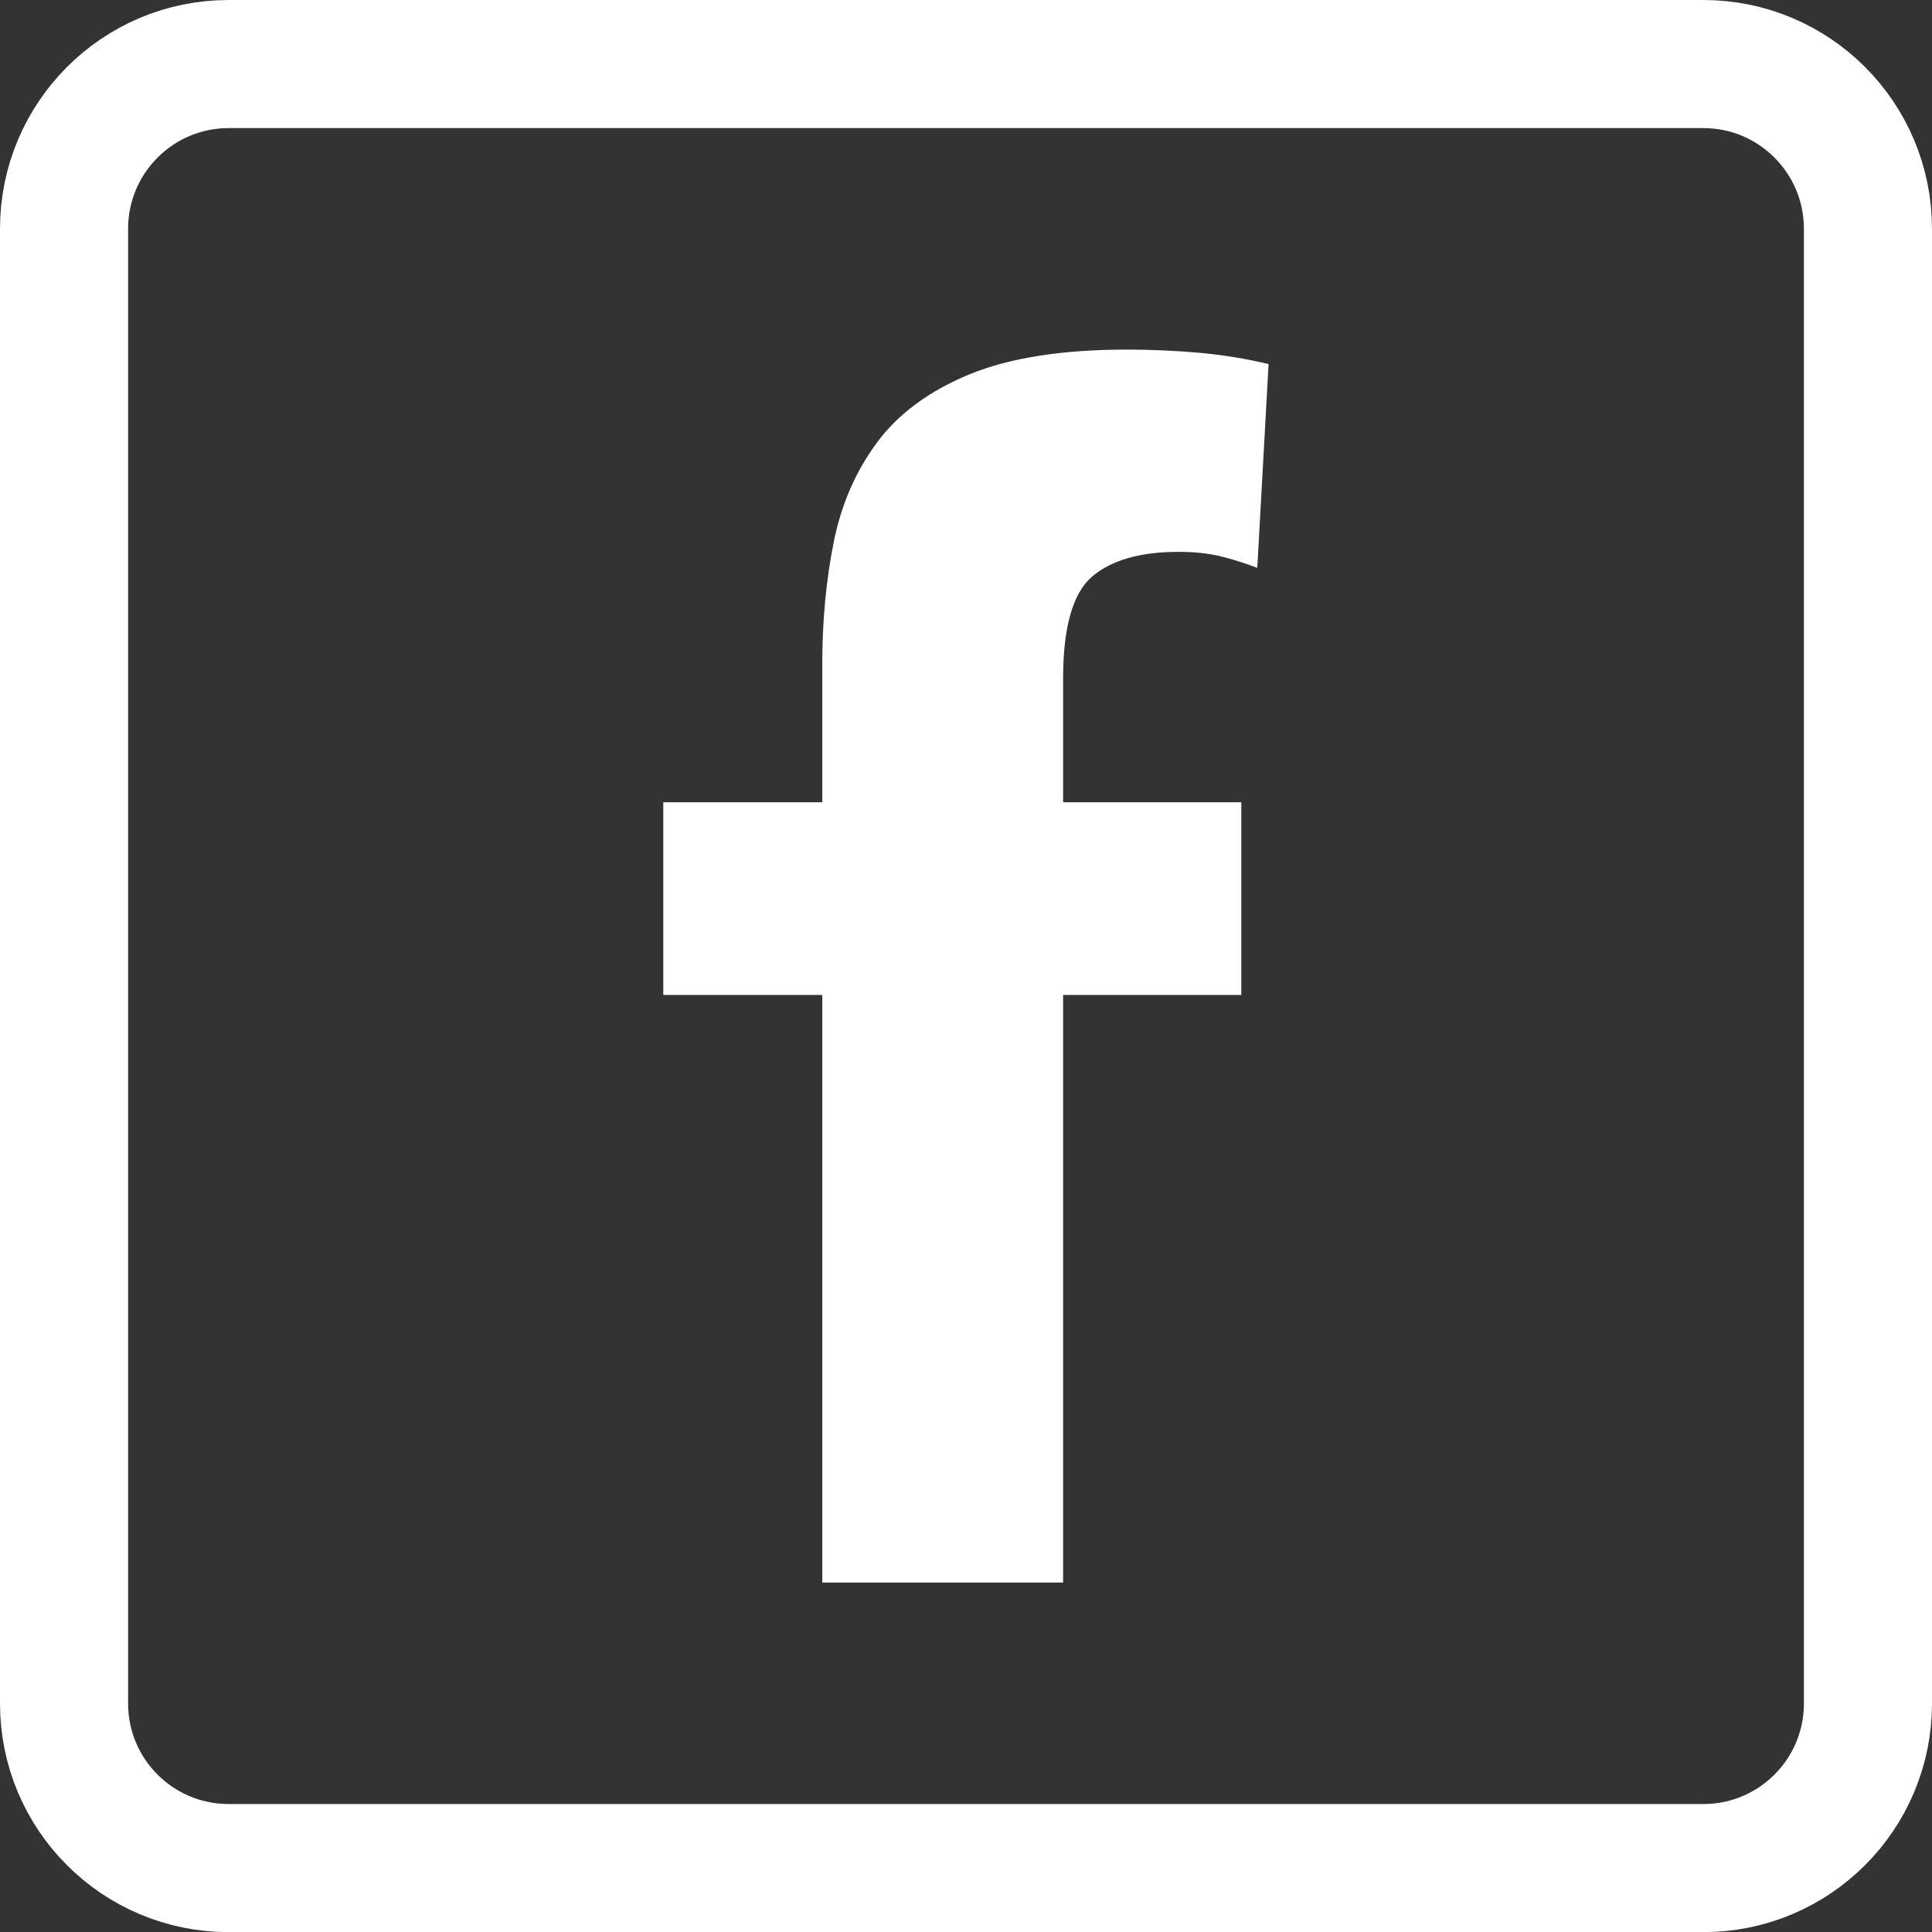
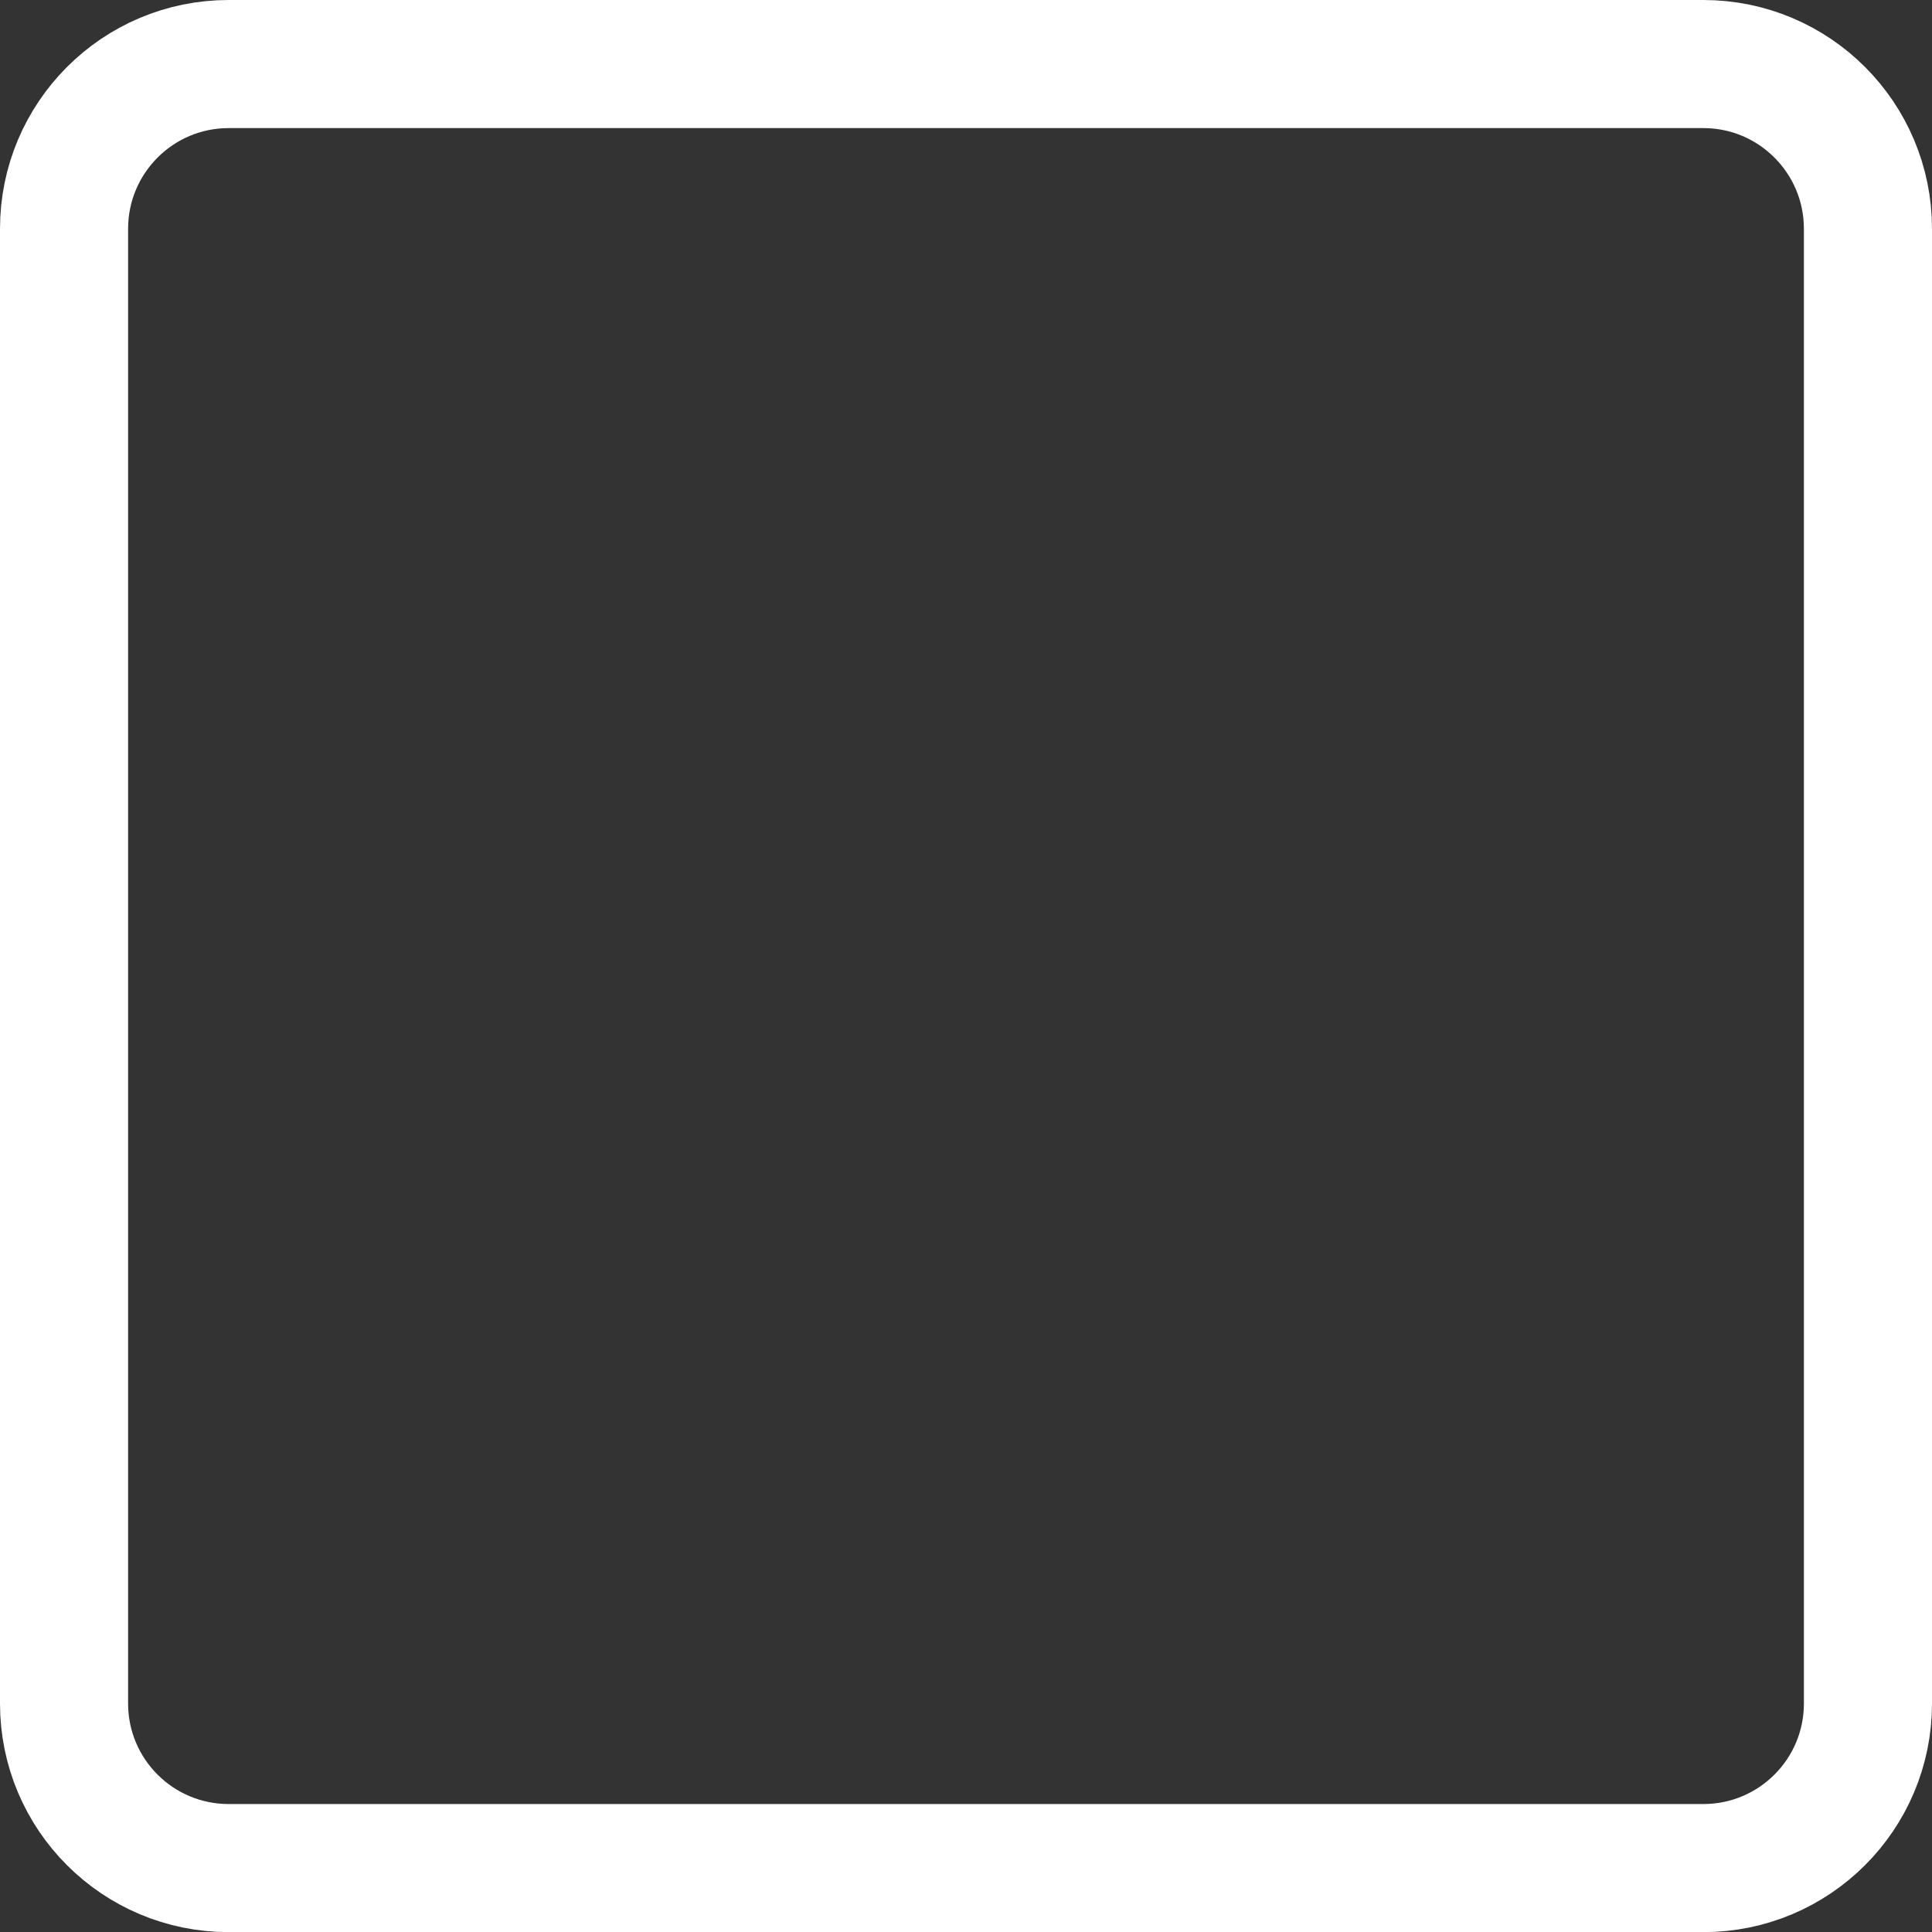
<svg xmlns="http://www.w3.org/2000/svg" version="1.1" id="Layer_1" x="0px" y="0px" width="15.082px" height="15.083px" viewBox="0 0 15.082 15.083" enable-background="new 0 0 15.082 15.083" xml:space="preserve">
  <rect x="0" y="0" width="15.082" height="15.083" fill="#333333" stroke="none" />
  <g>
    <path fill="none" stroke="#fff" stroke-miterlimit="10" d="M13.297,14.583H1.785c-0.71,0-1.285-0.575-1.285-1.285V1.786   C0.5,1.076,1.075,0.5,1.785,0.5h11.512c0.71,0,1.285,0.576,1.285,1.286v11.512C14.582,14.008,14.007,14.583,13.297,14.583z" />
-     <path fill="#fff" d="M6.419,7.767H5.178V6.263h1.241V5.185c0-0.333,0.029-0.649,0.088-0.946   c0.058-0.296,0.171-0.557,0.338-0.783s0.407-0.403,0.721-0.533C7.879,2.794,8.29,2.729,8.8,2.729c0.192,0,0.38,0.009,0.564,0.025   C9.548,2.771,9.727,2.8,9.903,2.842L9.815,4.433C9.707,4.392,9.606,4.361,9.514,4.339c-0.091-0.02-0.196-0.031-0.313-0.031   c-0.301,0-0.526,0.065-0.677,0.194c-0.15,0.13-0.225,0.396-0.225,0.797v0.964H9.69v1.504H8.299v4.587h-1.88V7.767z" />
  </g>
</svg>